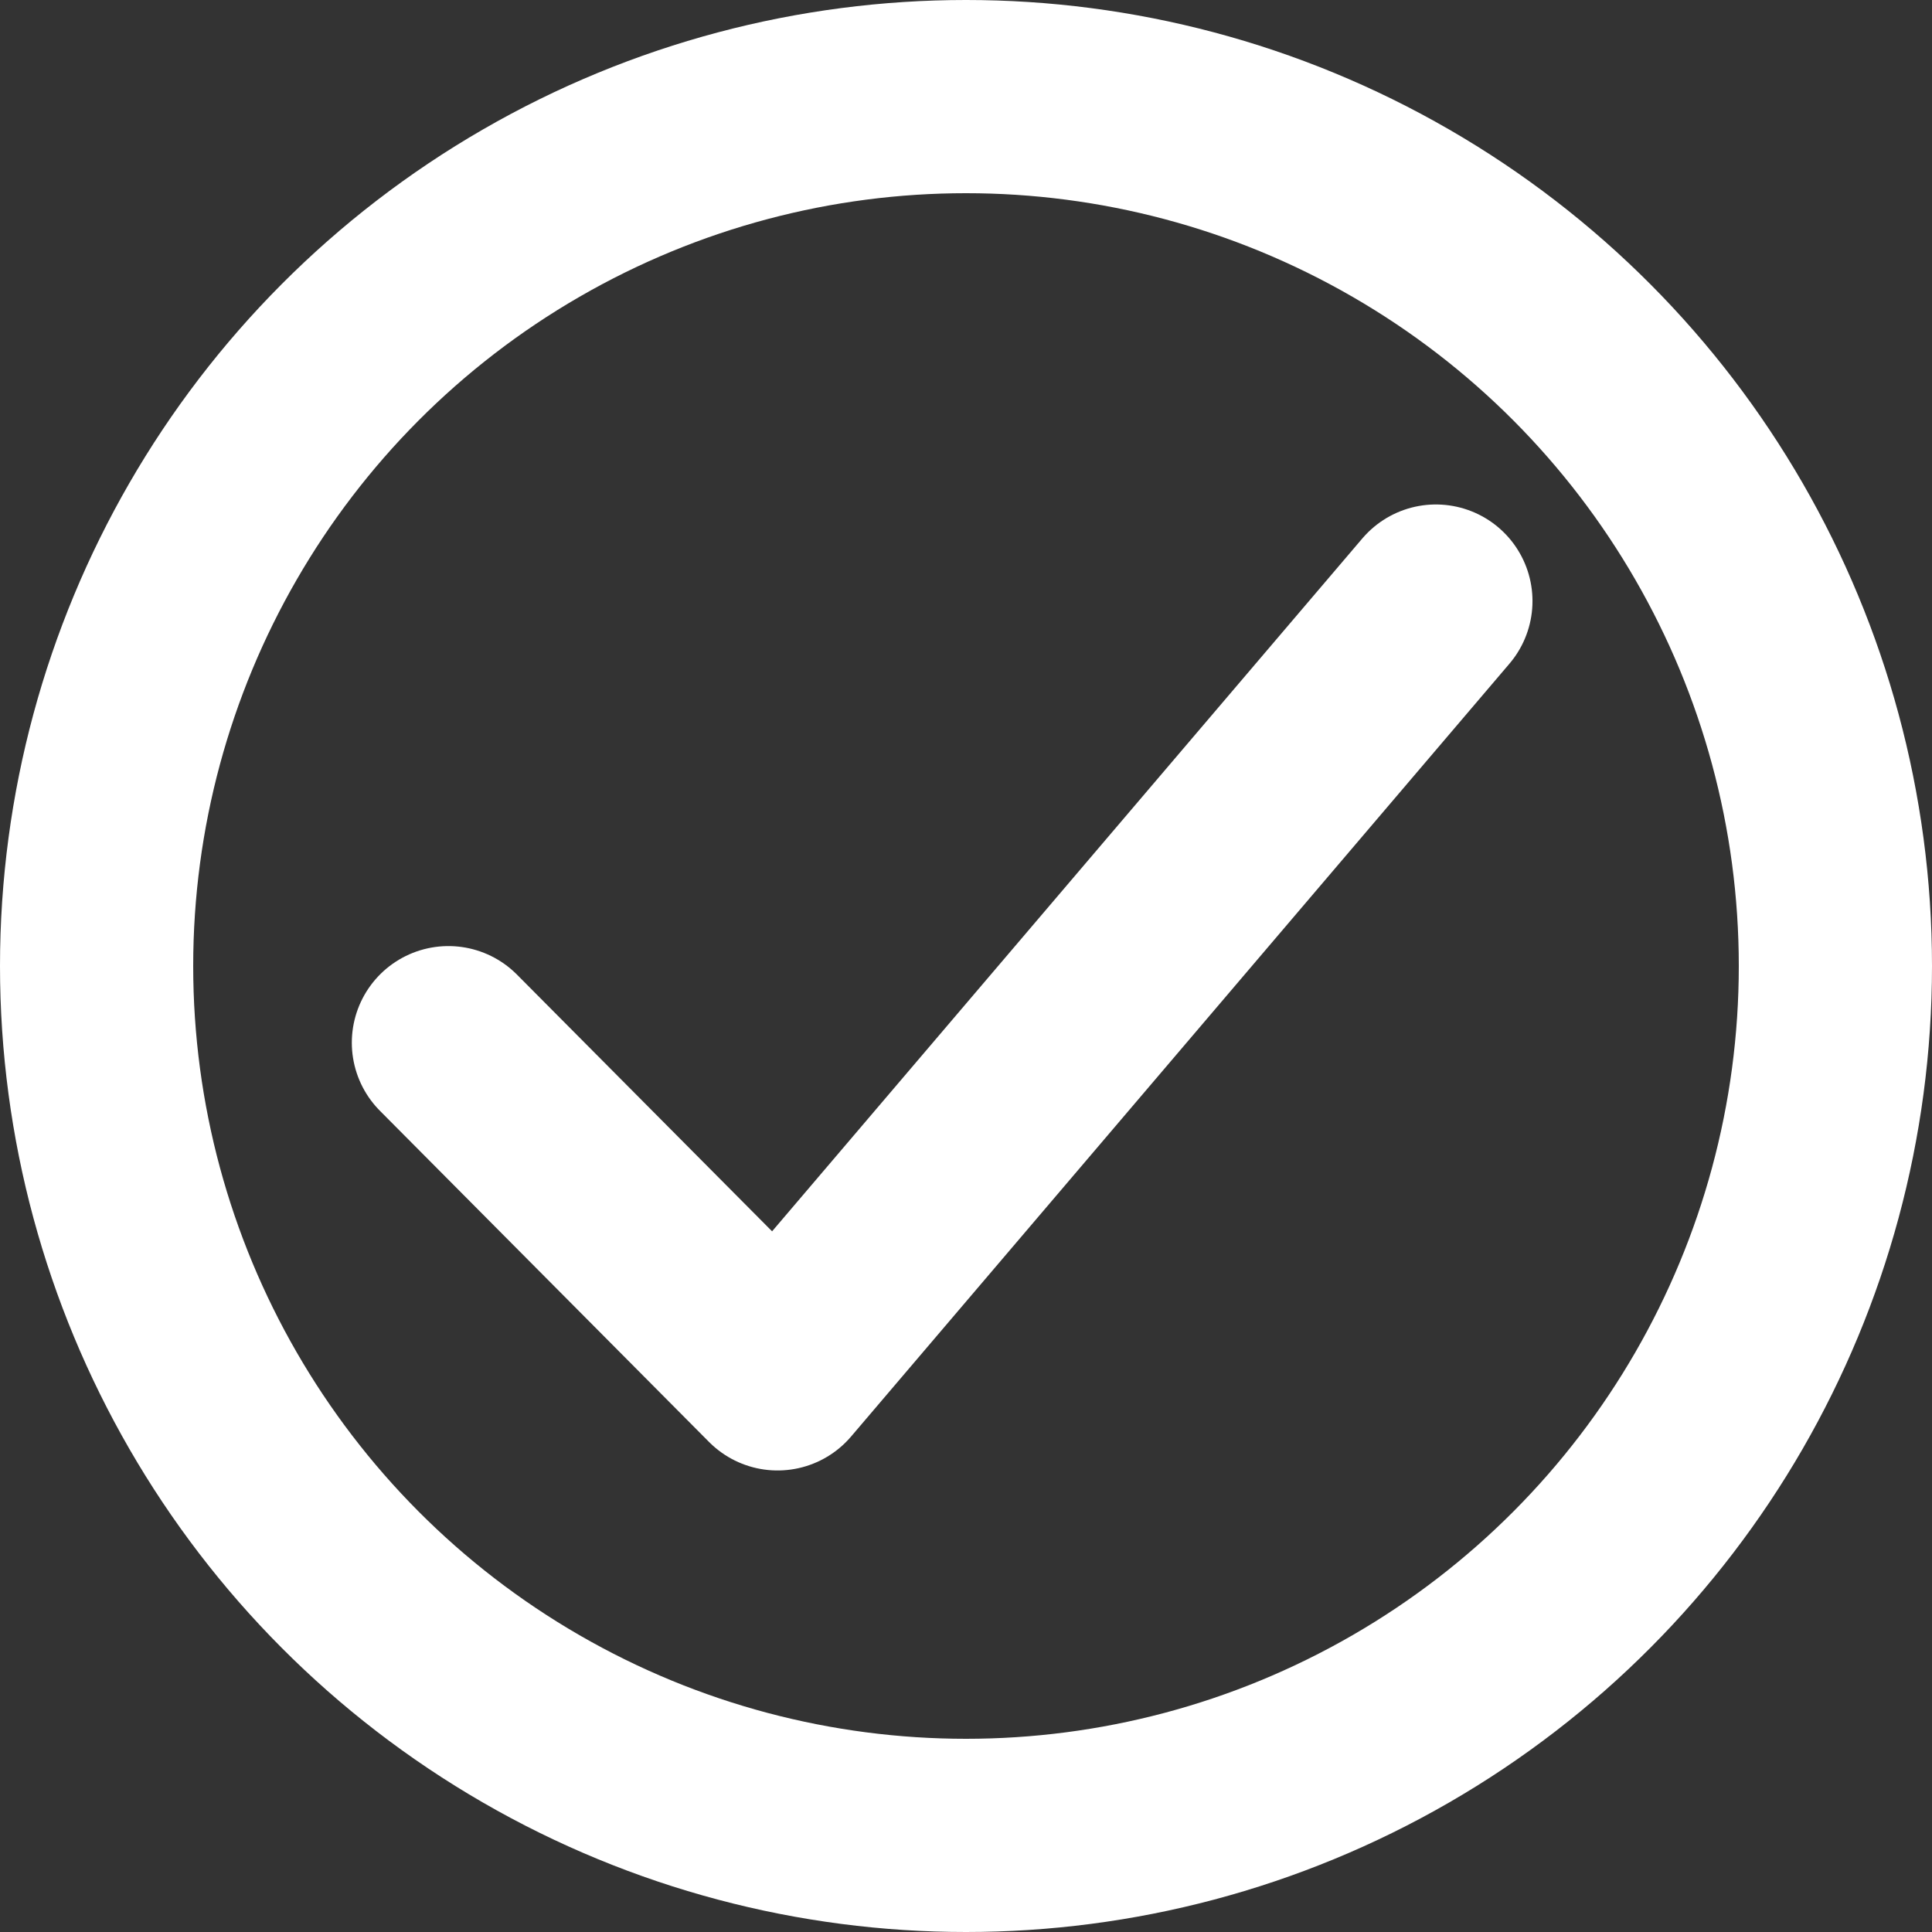
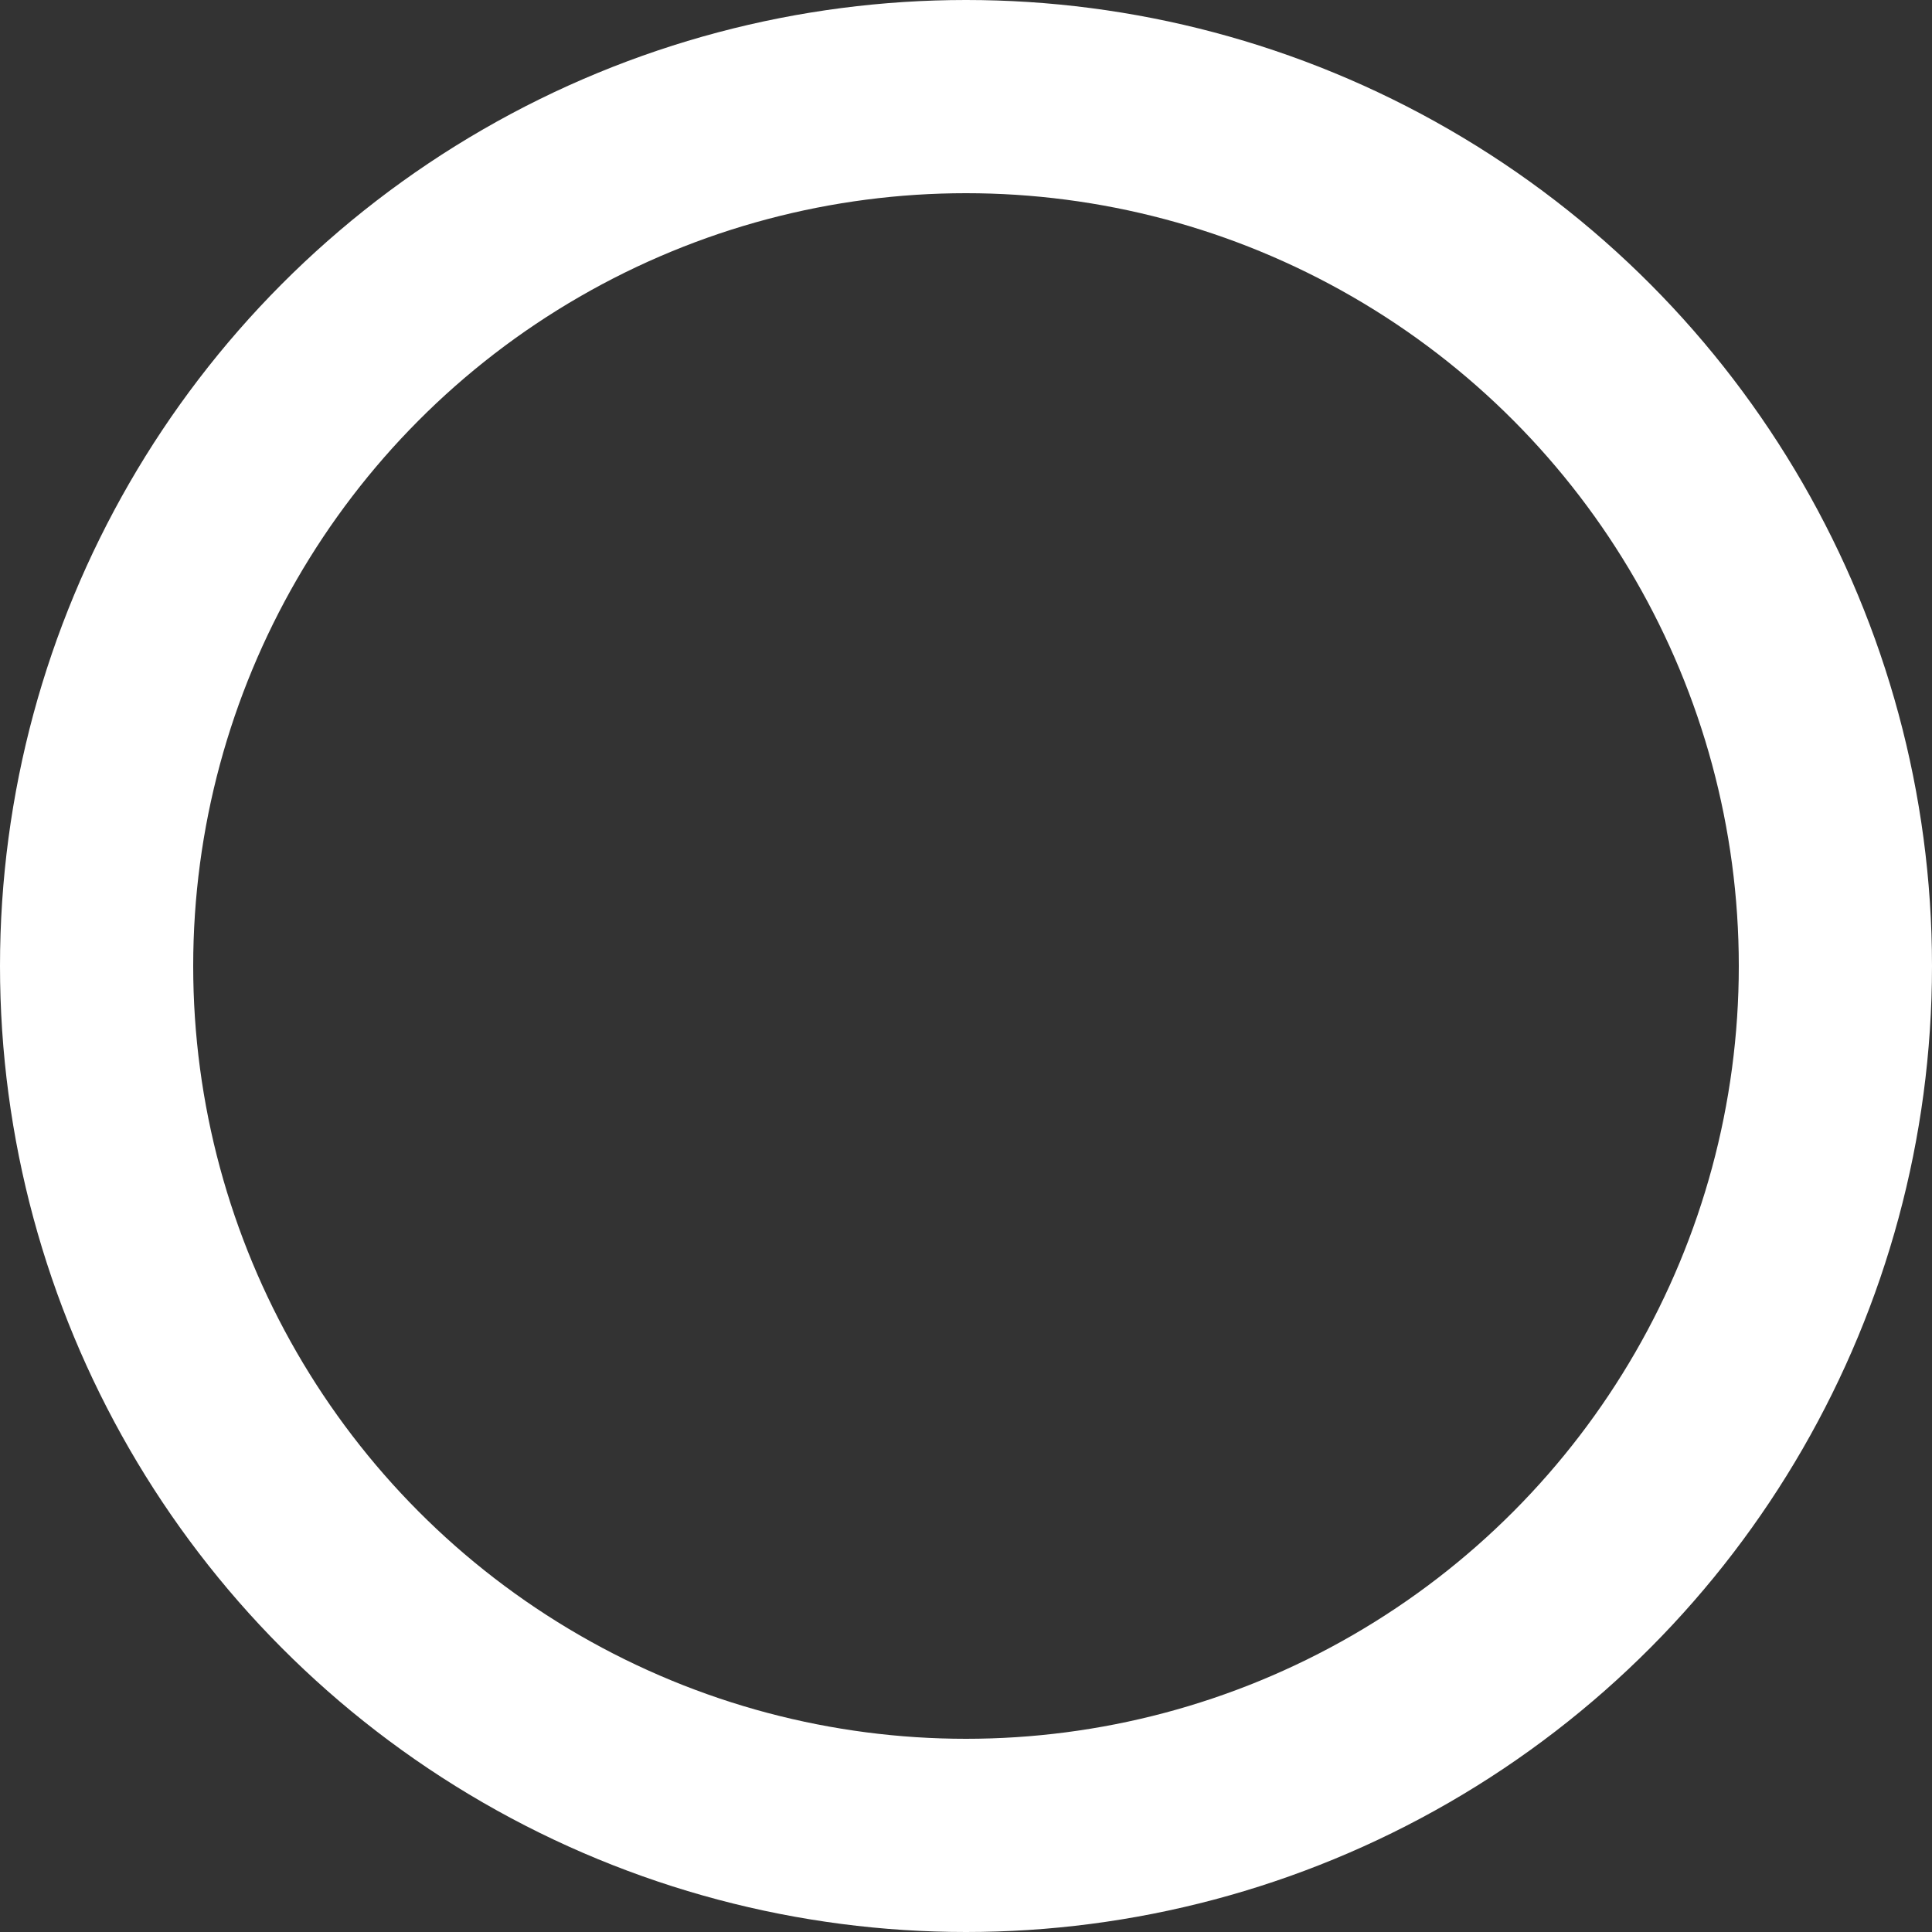
<svg xmlns="http://www.w3.org/2000/svg" width="80" height="80" viewBox="0 0 80 80" fill="none">
  <rect x="0" y="0" width="80" height="80" fill="#333333" stroke="none" />
  <circle cx="40" cy="40" r="36" stroke="white" stroke-width="8" />
-   <path d="M18.568 43.175L32.197 56.889L59.457 24.889" stroke="white" stroke-width="8" stroke-linecap="round" stroke-linejoin="round" />
</svg>